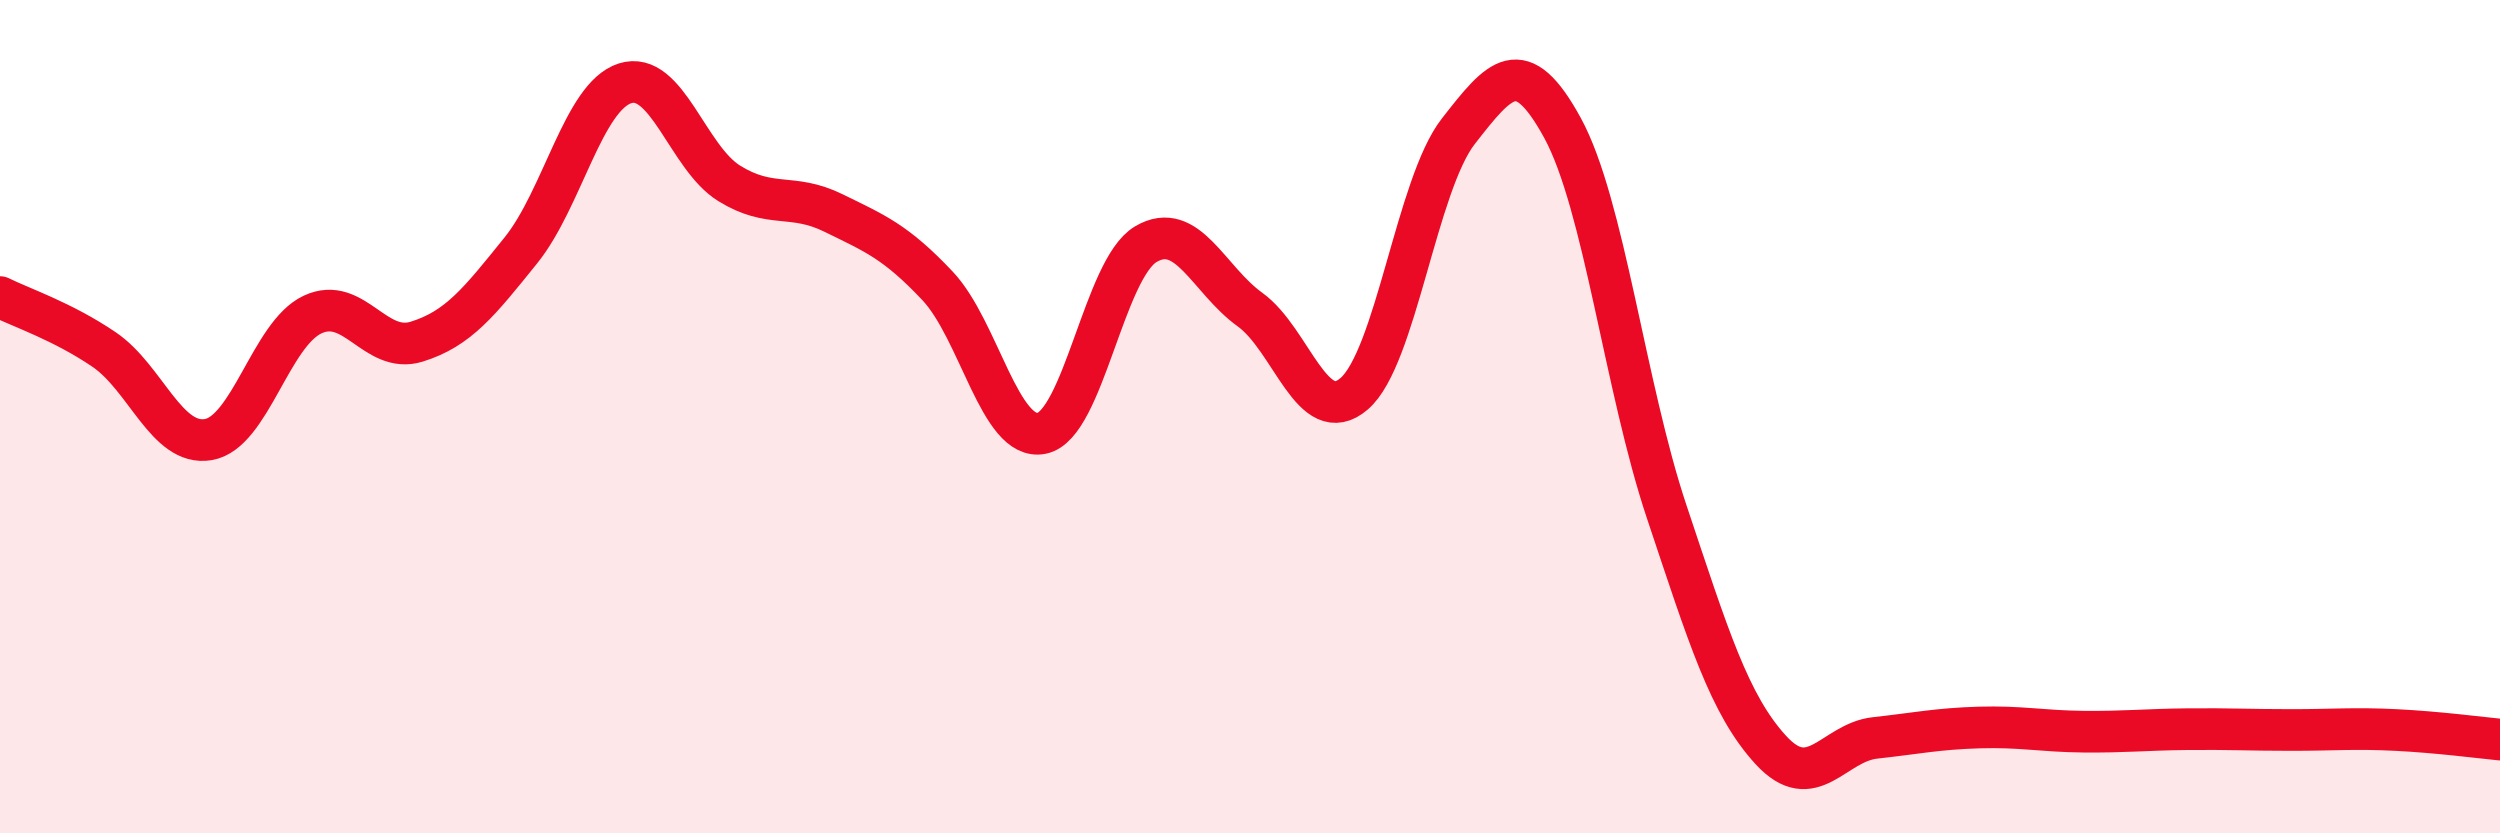
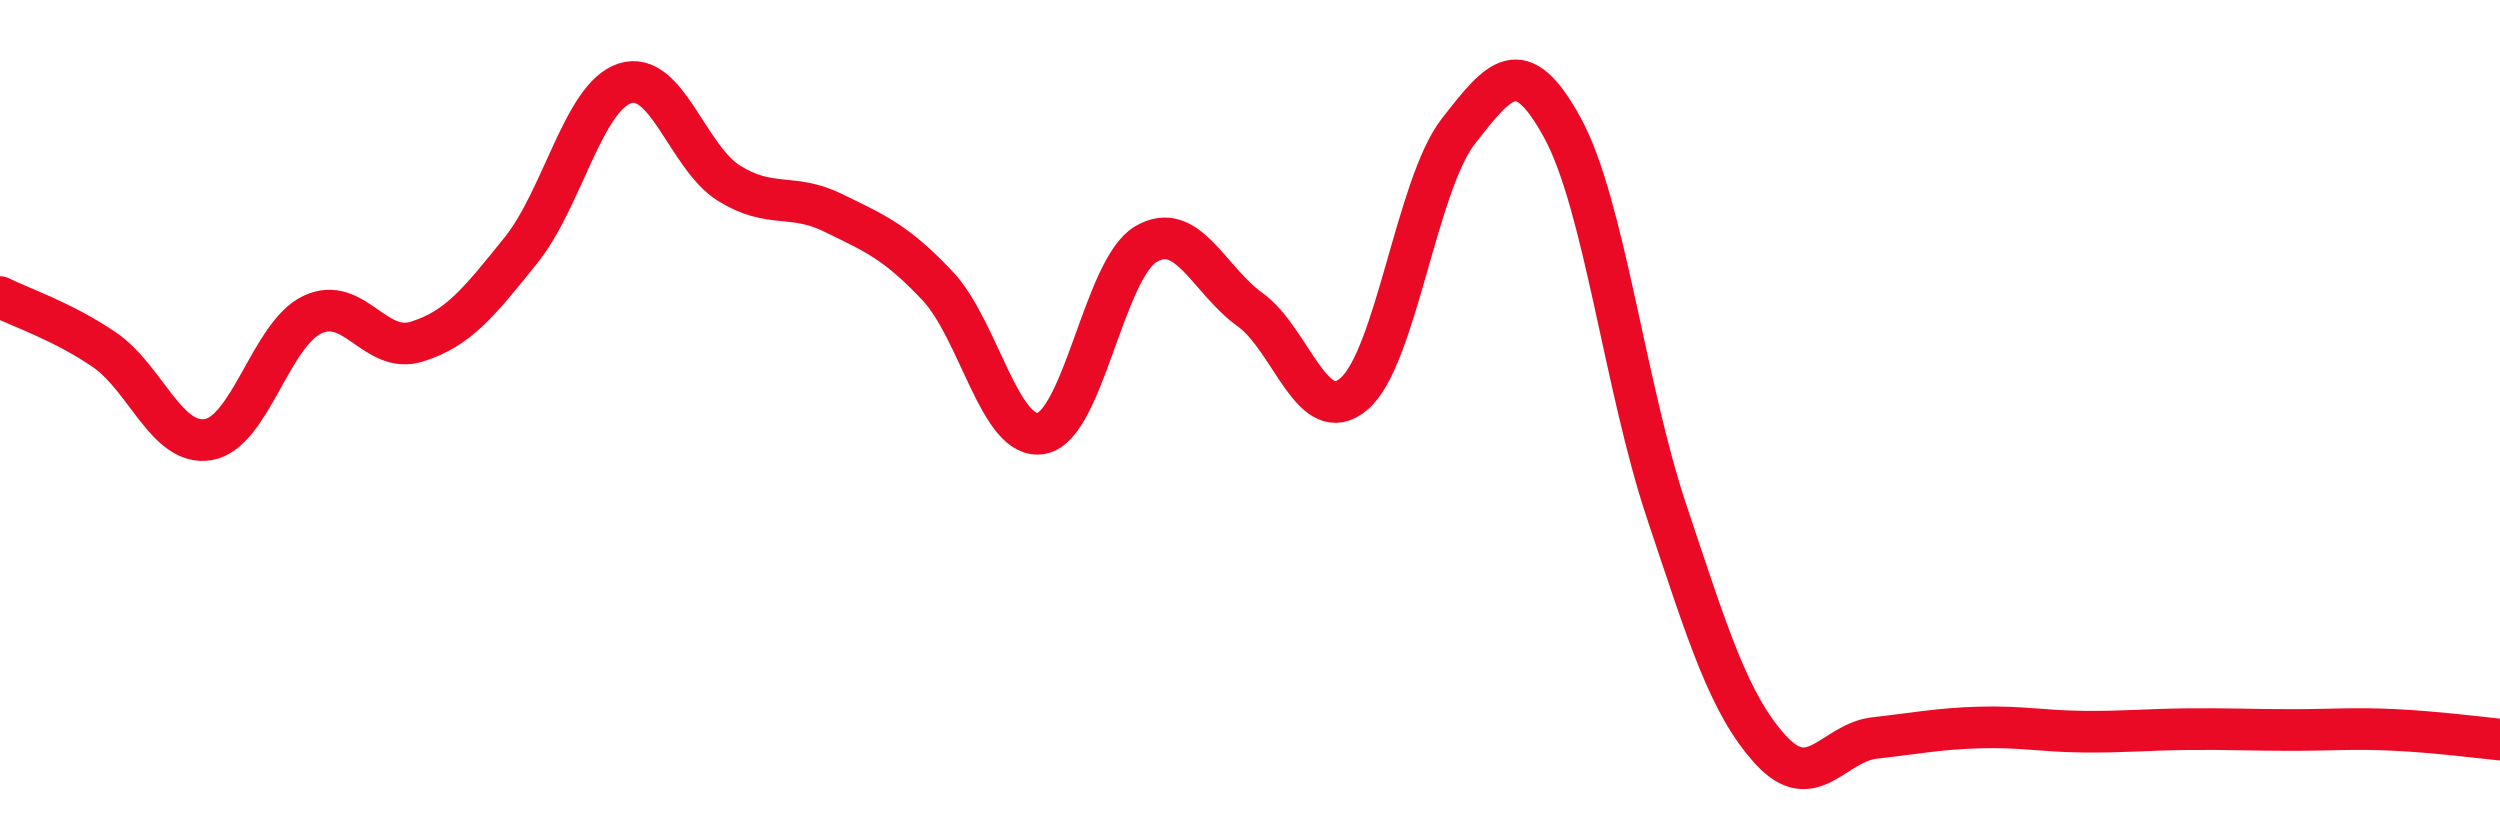
<svg xmlns="http://www.w3.org/2000/svg" width="60" height="20" viewBox="0 0 60 20">
-   <path d="M 0,7.13 C 0.5,7.38 1.5,7.71 2.5,8.39 C 3.5,9.07 4,10.72 5,10.55 C 6,10.38 6.5,8.02 7.5,7.55 C 8.5,7.08 9,8.51 10,8.2 C 11,7.89 11.5,7.25 12.5,6.01 C 13.5,4.77 14,2.32 15,2 C 16,1.68 16.5,3.78 17.5,4.4 C 18.5,5.02 19,4.62 20,5.11 C 21,5.6 21.5,5.8 22.5,6.86 C 23.5,7.92 24,10.6 25,10.4 C 26,10.2 26.5,6.45 27.5,5.86 C 28.5,5.27 29,6.71 30,7.43 C 31,8.15 31.5,10.31 32.5,9.45 C 33.5,8.59 34,4.43 35,3.15 C 36,1.87 36.5,1.24 37.5,3.07 C 38.5,4.9 39,9.29 40,12.28 C 41,15.27 41.5,16.91 42.5,18 C 43.5,19.09 44,17.82 45,17.71 C 46,17.6 46.5,17.49 47.5,17.46 C 48.5,17.43 49,17.55 50,17.56 C 51,17.57 51.5,17.51 52.5,17.5 C 53.5,17.49 54,17.52 55,17.52 C 56,17.52 56.5,17.47 57.5,17.52 C 58.5,17.57 59.5,17.7 60,17.75L60 20L0 20Z" fill="#EB0A25" opacity="0.1" stroke-linecap="round" stroke-linejoin="round" />
  <path d="M 0,7.13 C 0.5,7.38 1.5,7.71 2.5,8.39 C 3.5,9.07 4,10.72 5,10.55 C 6,10.38 6.5,8.02 7.5,7.55 C 8.5,7.08 9,8.51 10,8.2 C 11,7.89 11.5,7.25 12.5,6.01 C 13.5,4.77 14,2.32 15,2 C 16,1.68 16.5,3.78 17.5,4.4 C 18.5,5.02 19,4.62 20,5.11 C 21,5.6 21.5,5.8 22.5,6.86 C 23.5,7.92 24,10.6 25,10.4 C 26,10.2 26.5,6.45 27.5,5.86 C 28.5,5.27 29,6.71 30,7.43 C 31,8.15 31.5,10.31 32.5,9.45 C 33.5,8.59 34,4.43 35,3.15 C 36,1.87 36.5,1.24 37.5,3.07 C 38.5,4.9 39,9.29 40,12.28 C 41,15.27 41.5,16.91 42.5,18 C 43.5,19.09 44,17.82 45,17.71 C 46,17.6 46.5,17.49 47.5,17.46 C 48.5,17.43 49,17.55 50,17.56 C 51,17.57 51.5,17.51 52.5,17.5 C 53.5,17.49 54,17.52 55,17.52 C 56,17.52 56.5,17.47 57.5,17.52 C 58.5,17.57 59.5,17.7 60,17.75" stroke="#EB0A25" stroke-width="1" fill="none" stroke-linecap="round" stroke-linejoin="round" />
</svg>